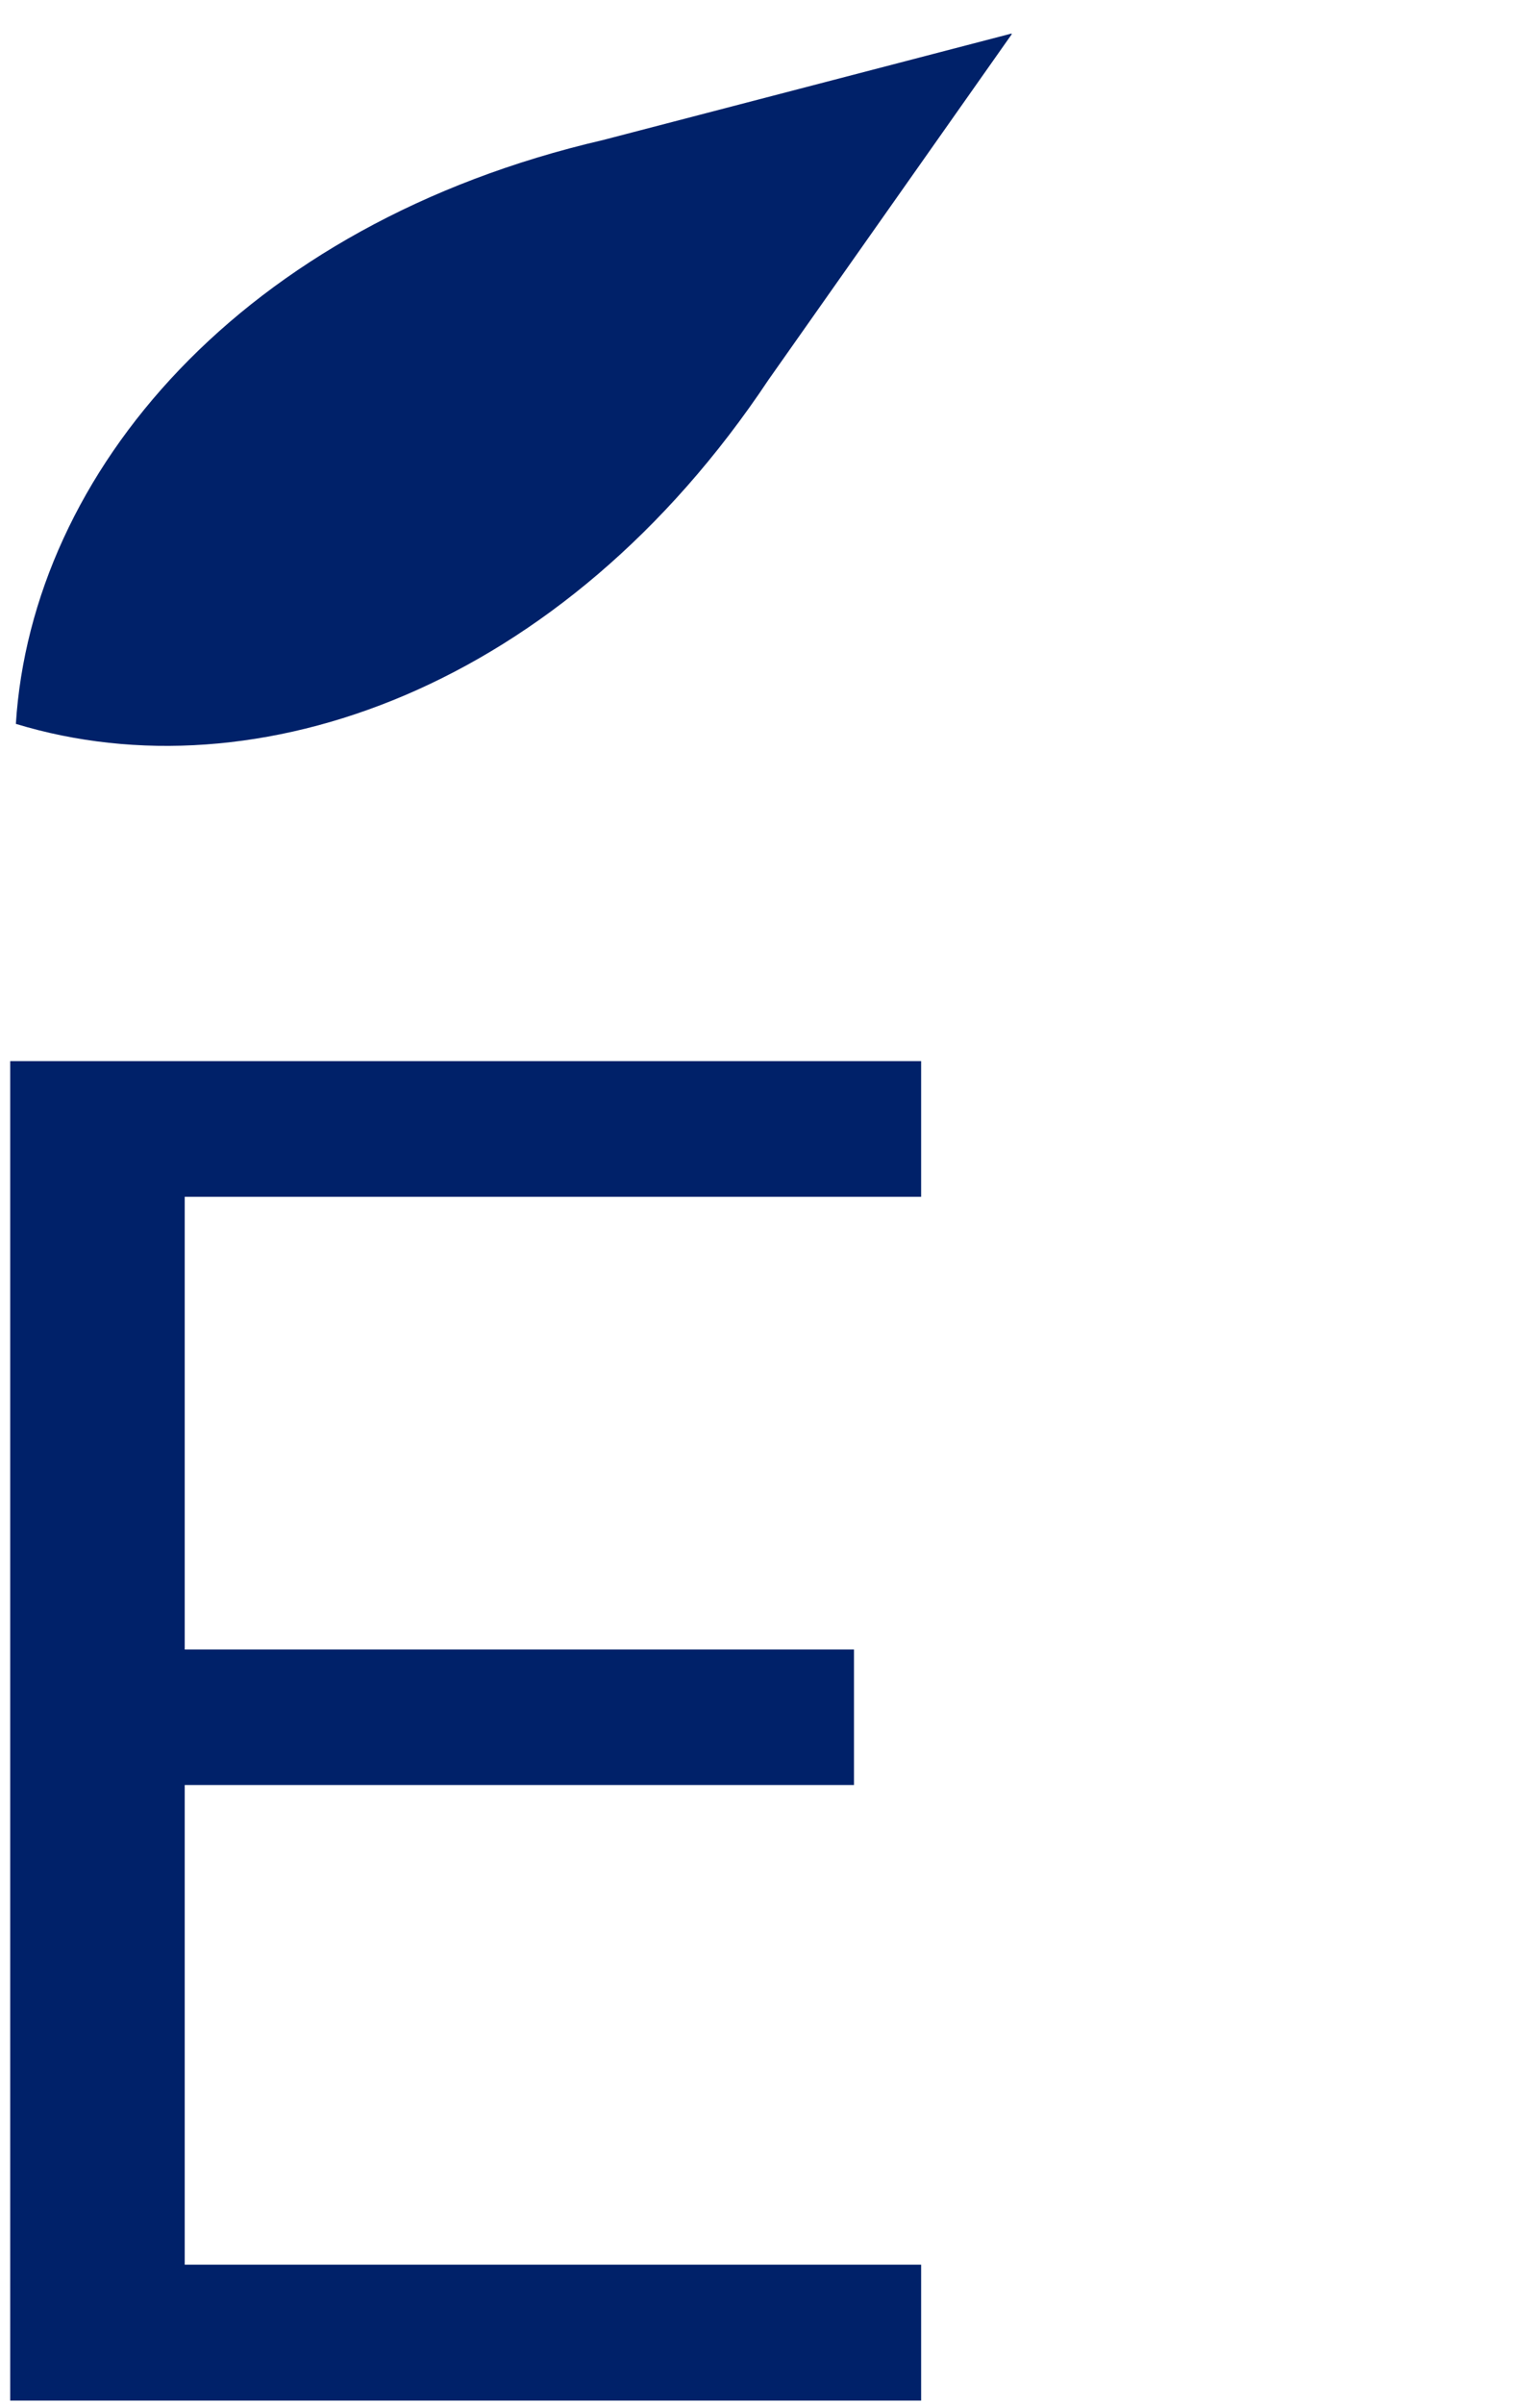
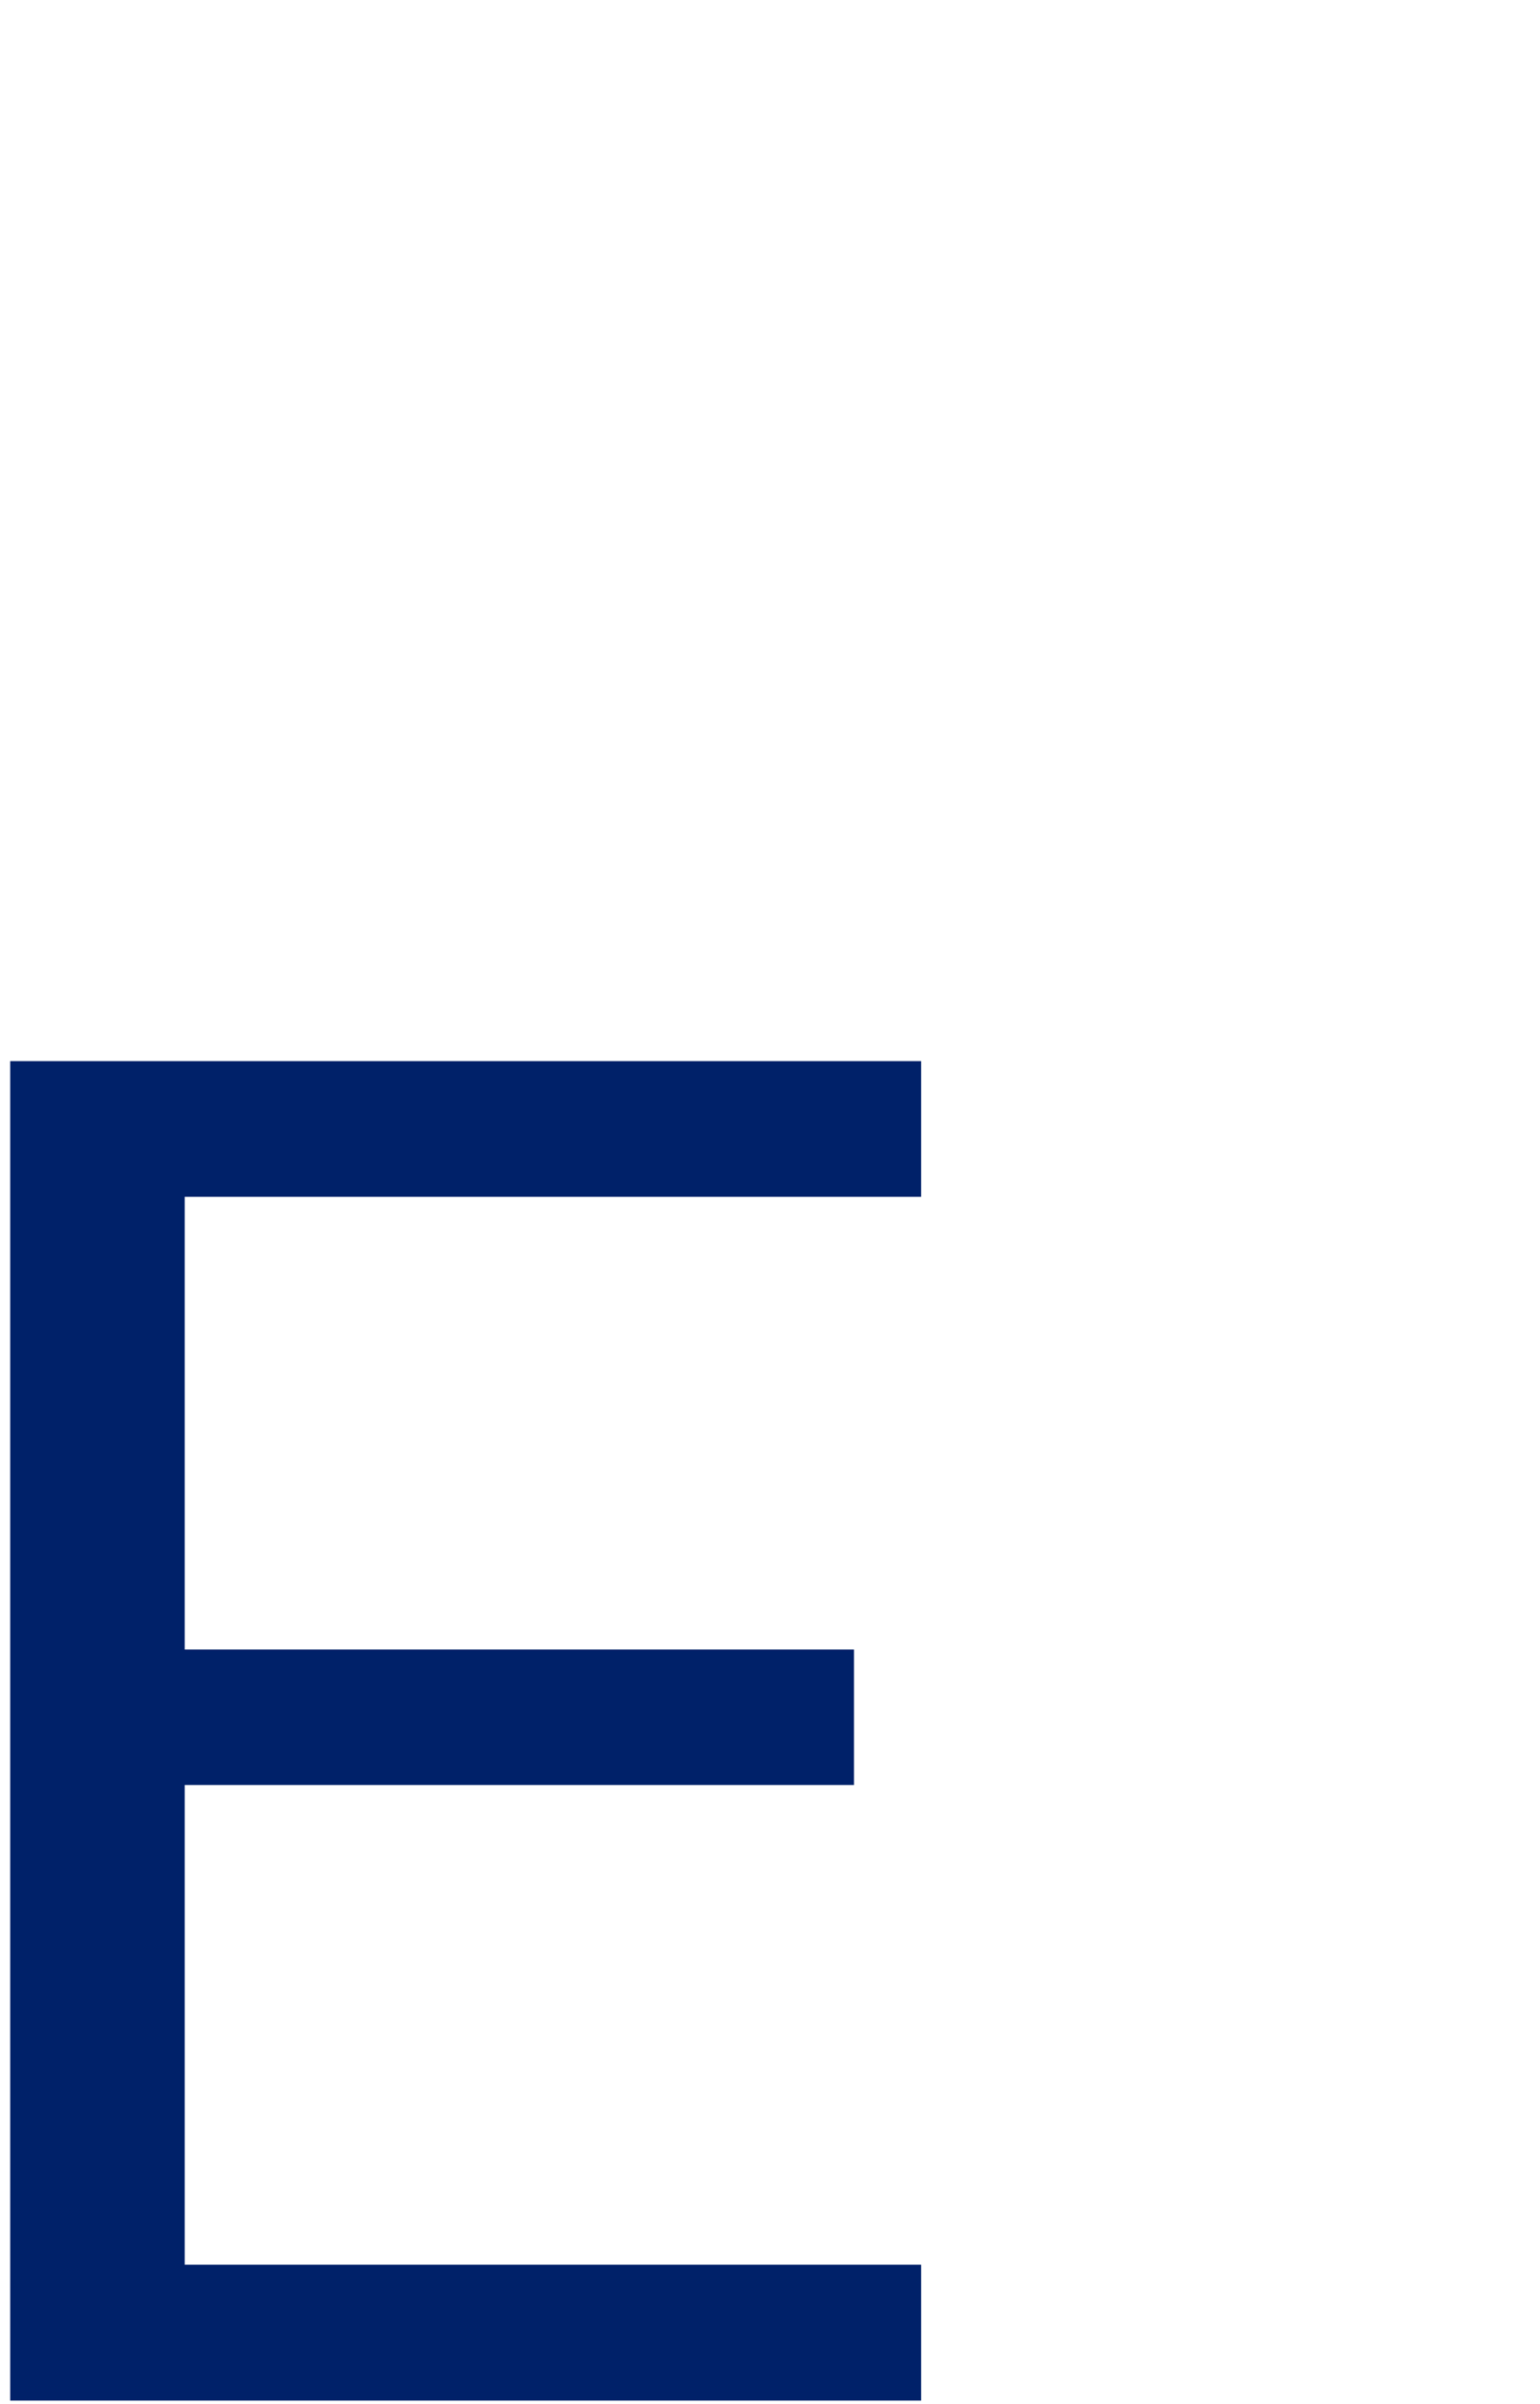
<svg xmlns="http://www.w3.org/2000/svg" xmlns:xlink="http://www.w3.org/1999/xlink" version="1.1" id="Layer_1" x="0px" y="0px" viewBox="0 0 70.87 110.55" style="enable-background:new 0 0 70.87 110.55;" xml:space="preserve">
  <style type="text/css">
	.st0{fill:#002169;}
	.st1{clip-path:url(#SVGID_2_);fill:#002169;}
</style>
  <g>
    <polygon class="st0" points="0.47,48.8 0.47,110.4 42.39,110.4 42.39,104.15 8.5,104.15 8.5,82.09 39.3,82.09 39.3,75.86    8.5,75.86 8.5,55.04 42.39,55.04 42.39,48.8  " />
    <g>
      <defs>
-         <rect id="SVGID_1_" x="0.47" y="1.55" width="46.1" height="108.85" />
-       </defs>
+         </defs>
      <clipPath id="SVGID_2_">
        <use xlink:href="#SVGID_1_" style="overflow:visible;" />
      </clipPath>
-       <path class="st1" d="M35.37,17.46l11.2-15.9l-0.03,0.01l0.02-0.03L27.75,6.44C11.1,10.3,1.46,21.75,0.73,33.29    C11.79,36.66,25.91,31.67,35.37,17.46" />
    </g>
  </g>
</svg>